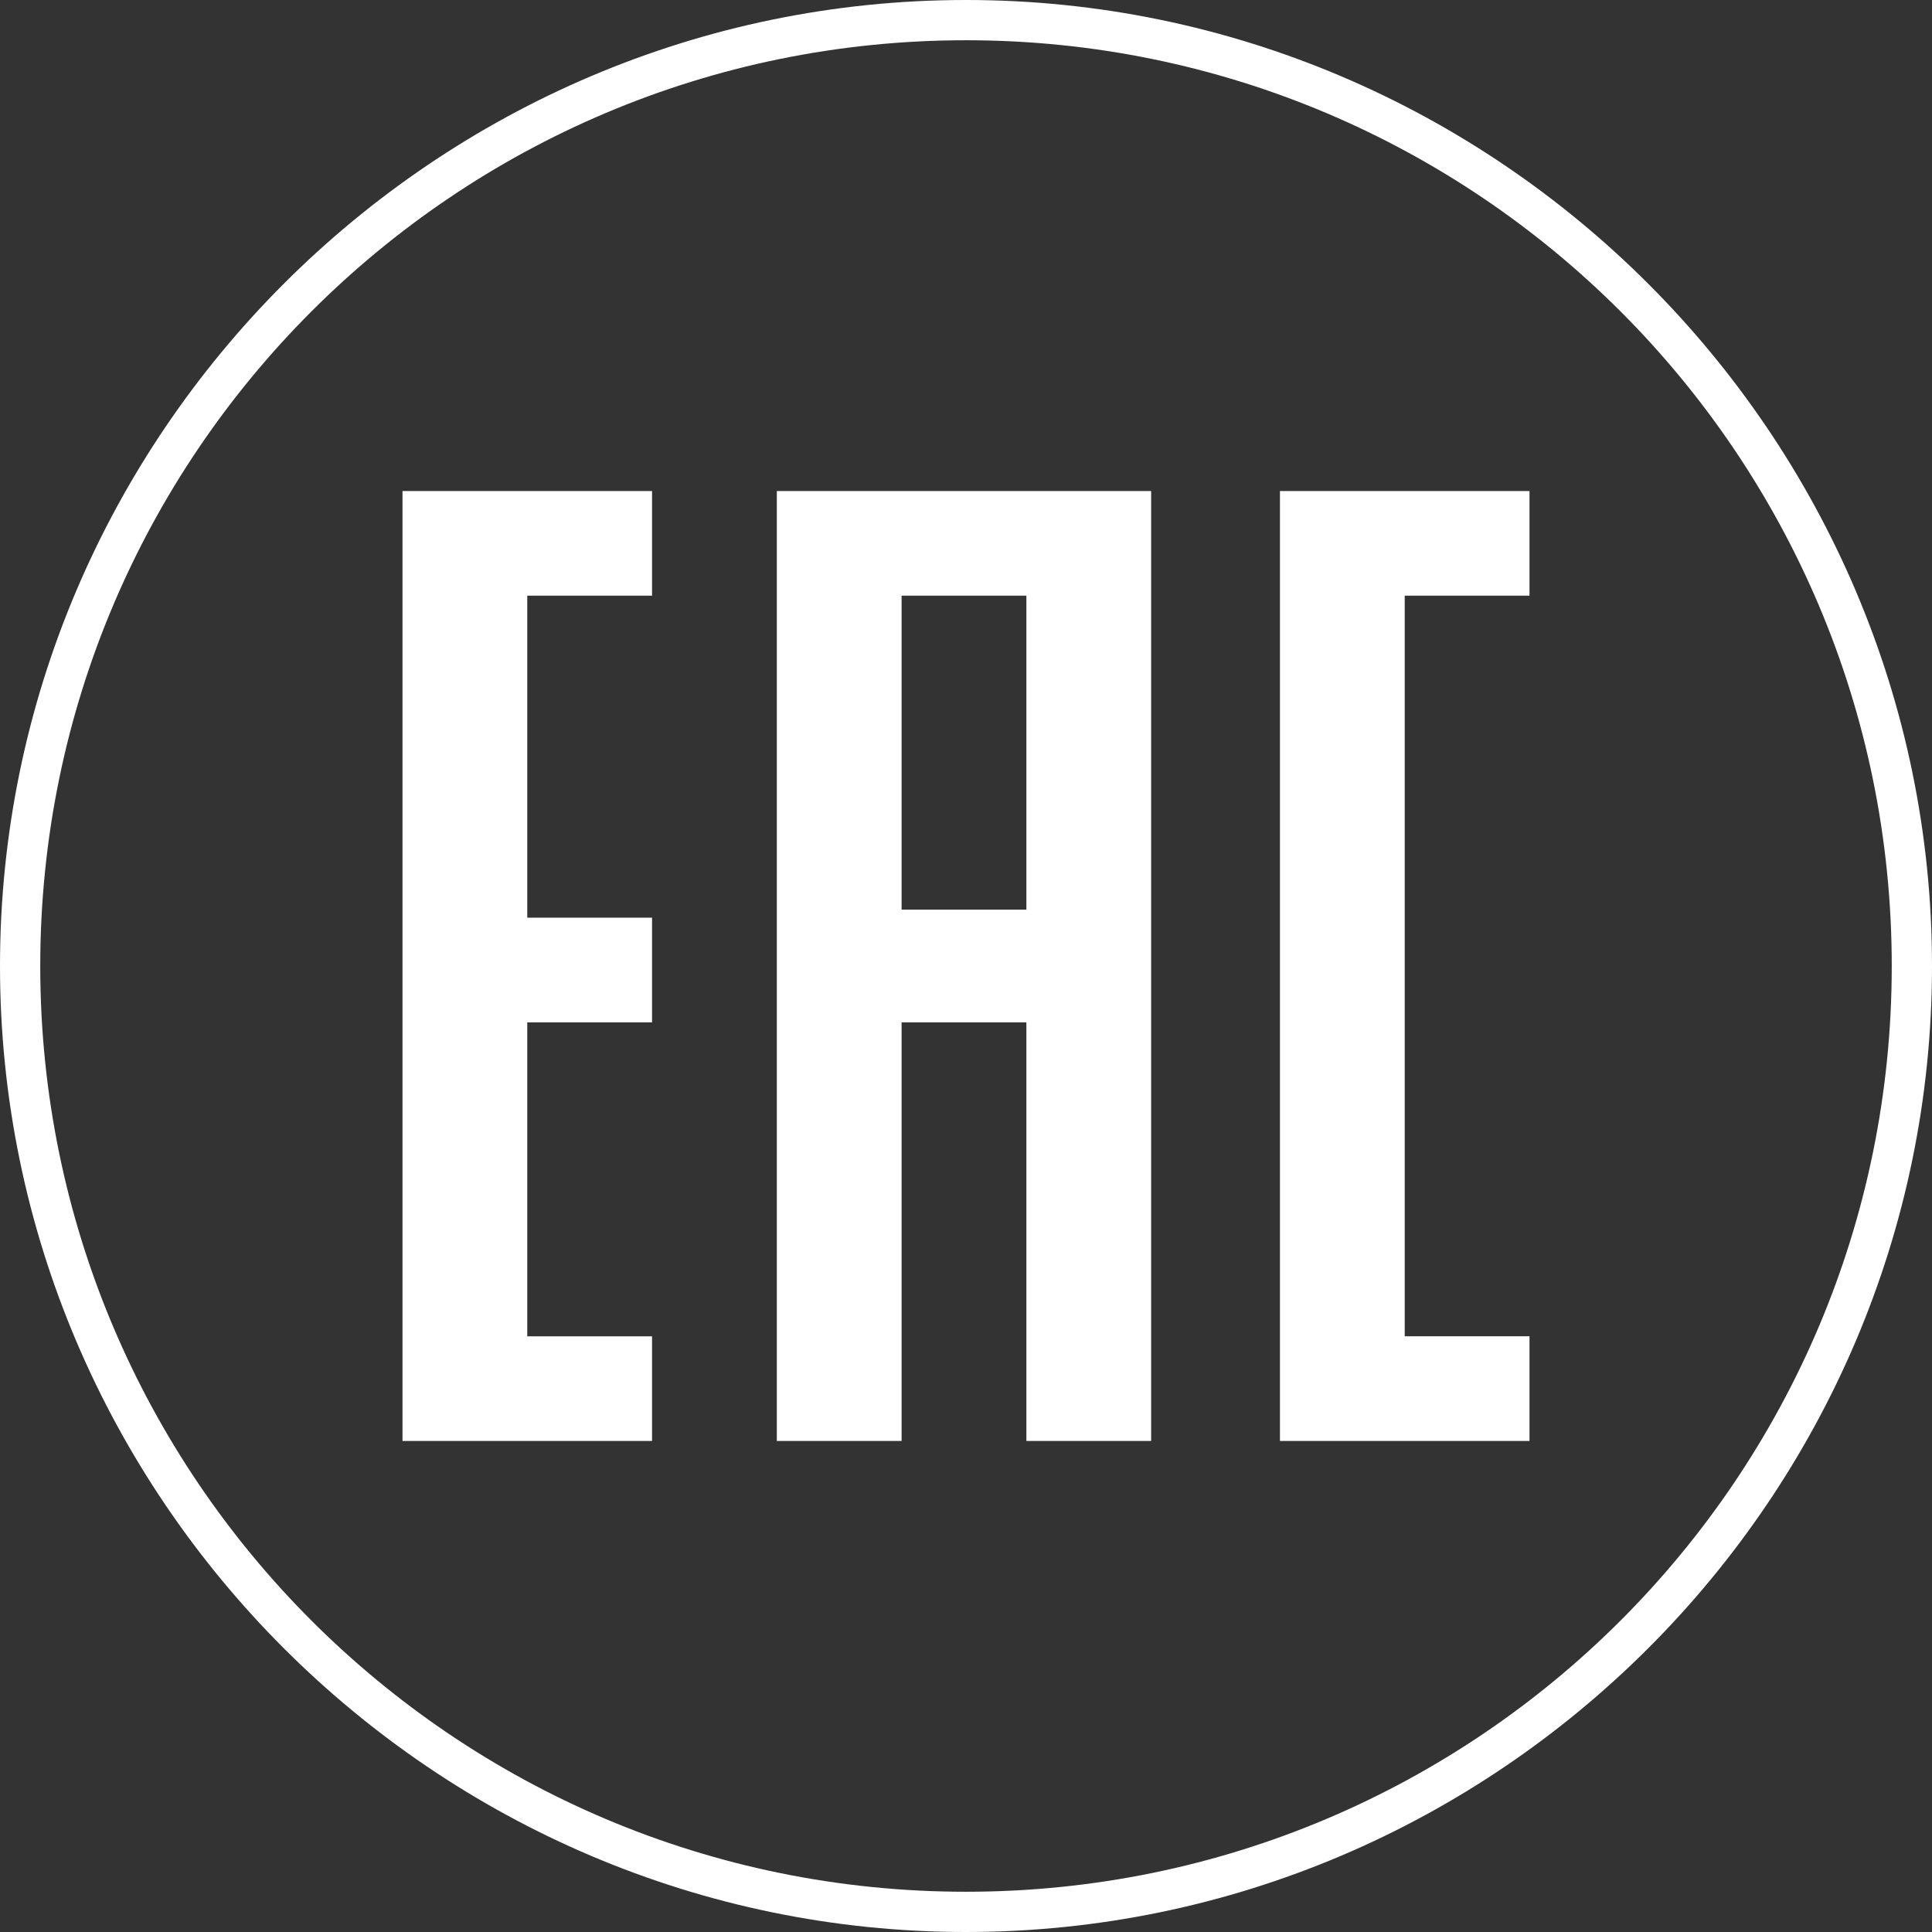
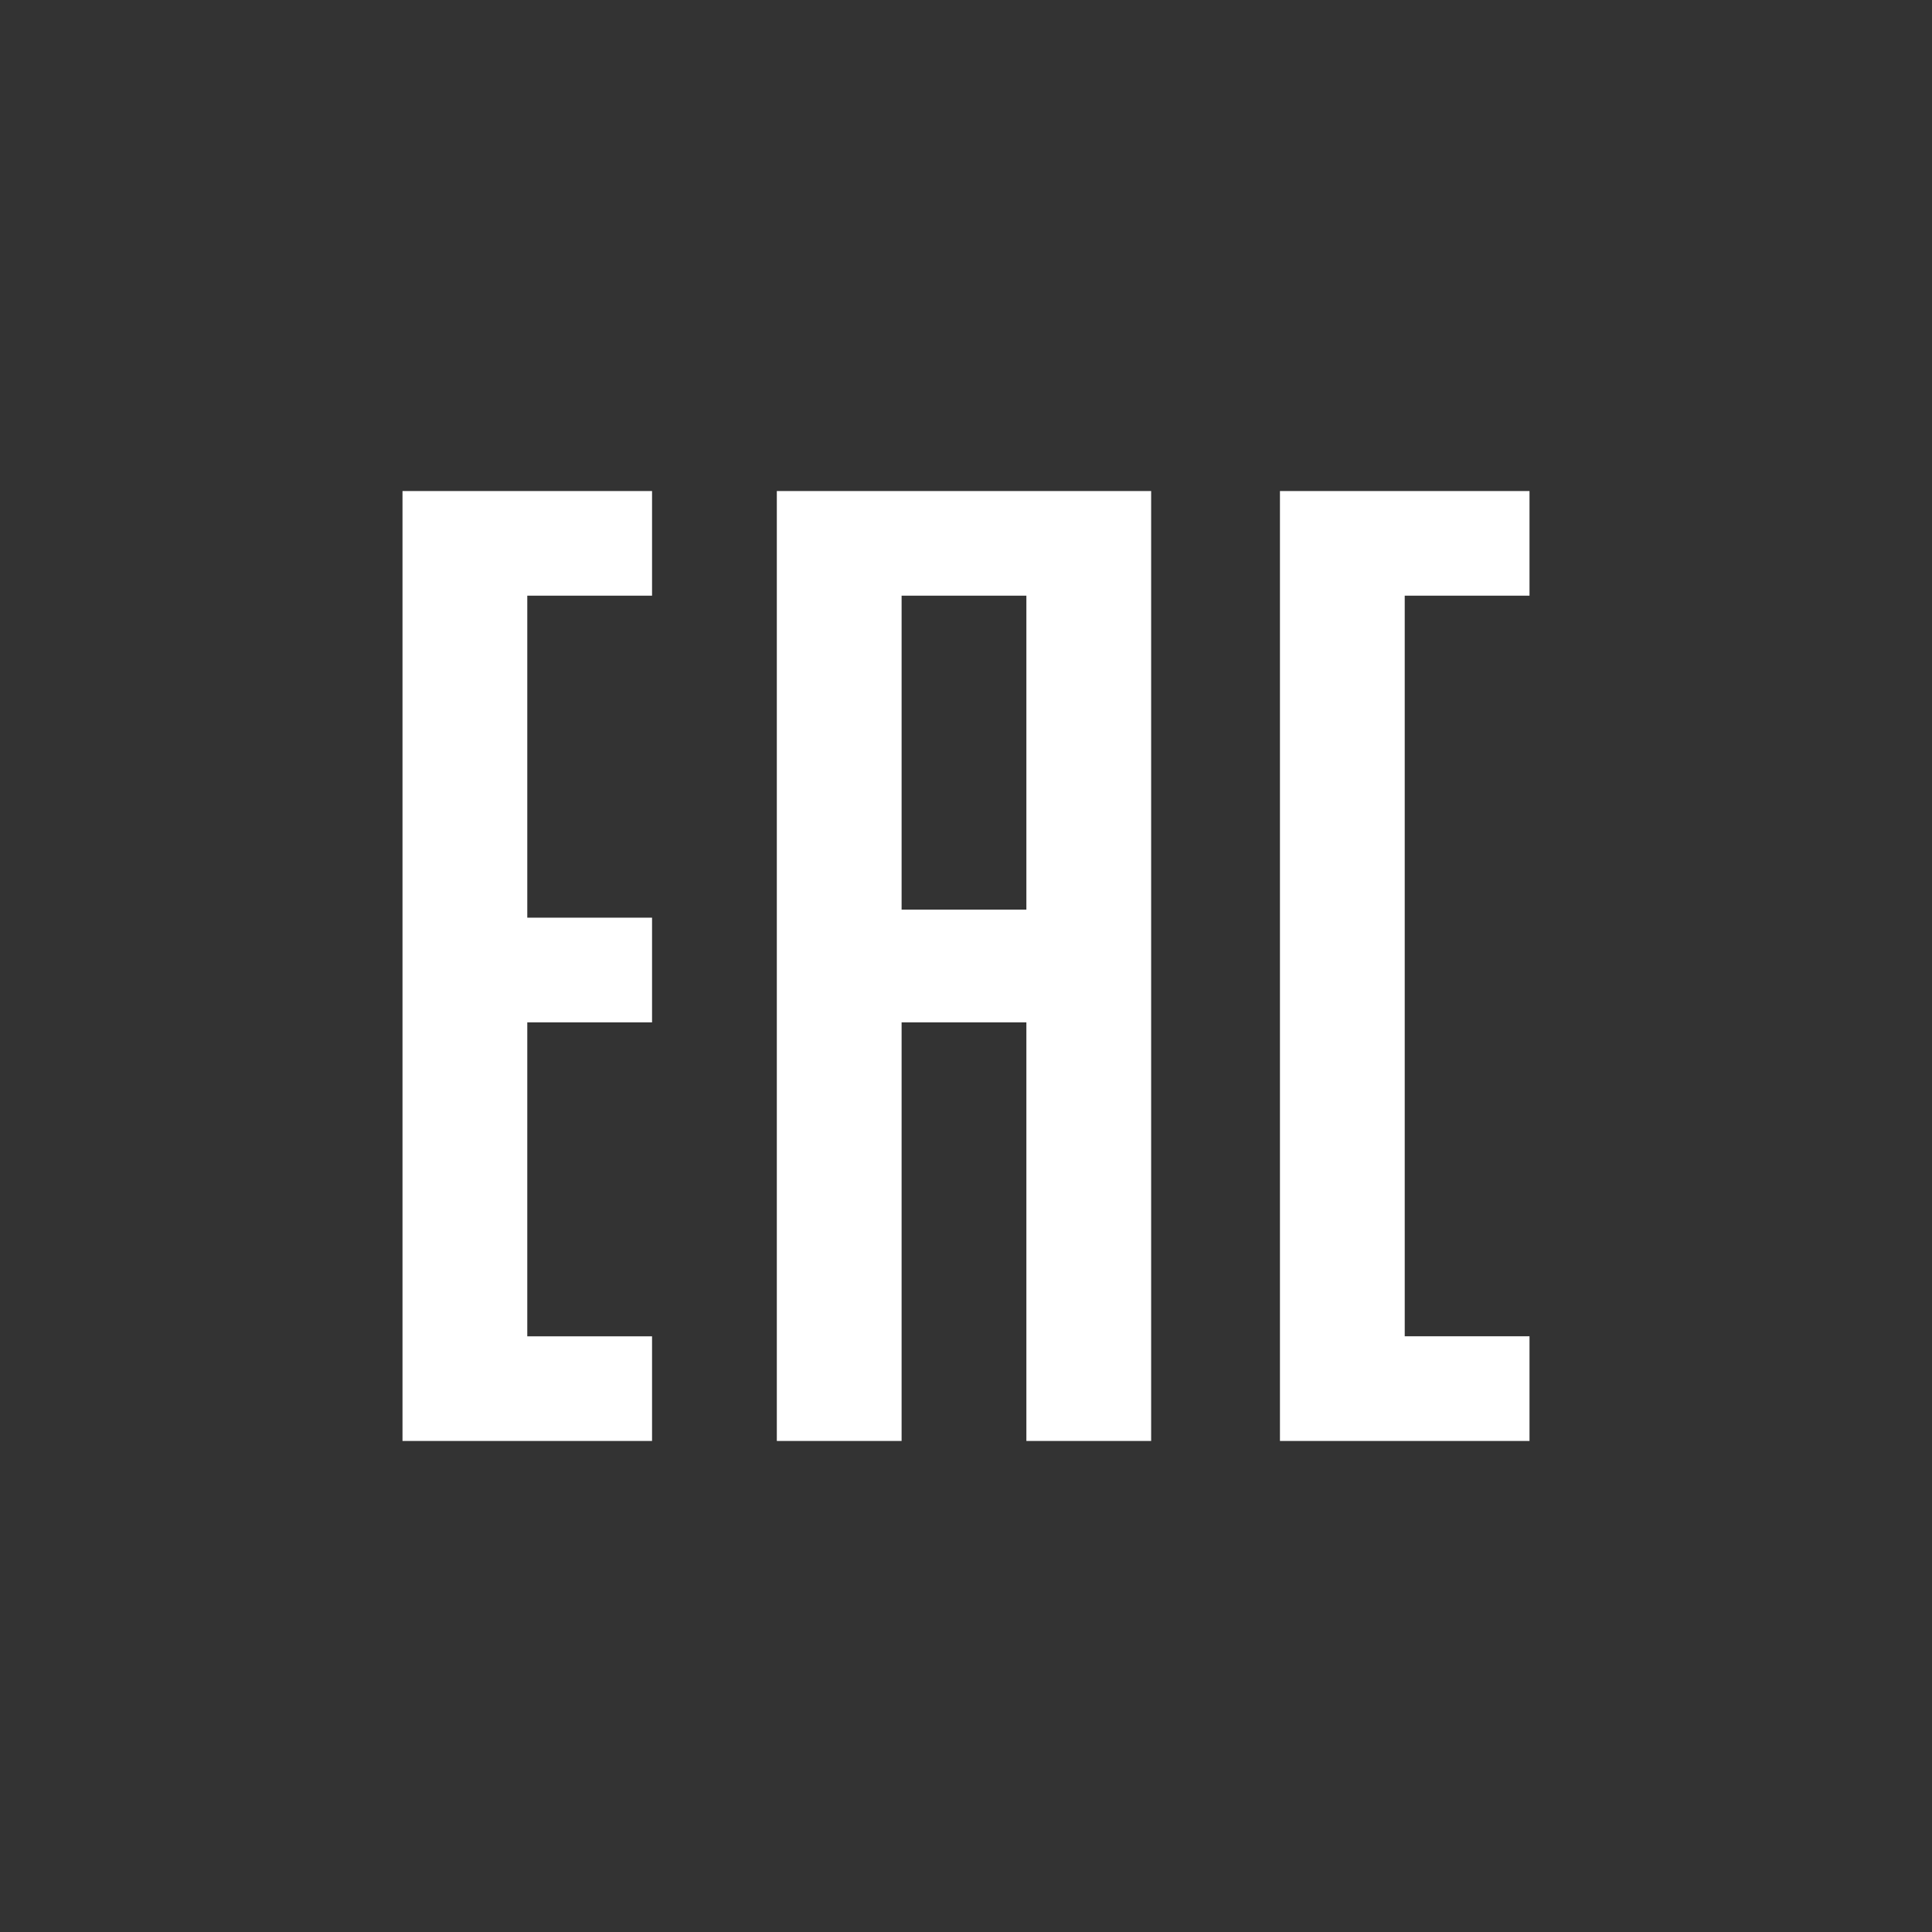
<svg xmlns="http://www.w3.org/2000/svg" xmlns:ns1="http://www.bohemiancoding.com/sketch/ns" version="1.1" id="Слой_1" x="0px" y="0px" viewBox="0 0 48 48" style="enable-background:new 0 0 48 48;" xml:space="preserve">
  <rect x="0" y="0" width="48" height="48" fill="#333333" stroke="none" />
  <style type="text/css"> .st0{fill-rule:evenodd;clip-rule:evenodd;fill:#FFFFFF;} .st1{fill:#FFFFFF;} </style>
  <g id="Welcome" ns1:type="MSPage">
    <g id="Group-37" ns1:type="MSLayerGroup">
-       <path id="Shape" ns1:type="MSShapeGroup" class="st0" d="M24,0C10.8,0,0,10.8,0,24c0,13.2,10.8,24,24,24s24-10.8,24-24 C48,10.8,37.2,0,24,0L24,0z M24,1c12.7,0,23,10.3,23,23c0,12.7-10.3,23-23,23S1,36.7,1,24C1,11.3,11.3,1,24,1L24,1z" />
-     </g>
+       </g>
  </g>
  <path class="st1" d="M10,12.1v2.6v2.6V20v2.6v2.6V28v2.6v2.6v2.6h3.1h3.1v-2.6h-3.1v-2.6V28v-2.6h3.1v-2.6h-3.1V20v-2.6v-2.6h3.1 v-2.6H10z M22.4,20v-2.6v-2.6h3.1v2.6V20v2.6h-3.1V20z M19.3,12.1v2.6v2.6V20v2.6v2.6V28v2.6v2.6v2.6h3.1v-2.6v-2.6V28v-2.6h3.1V28 v2.6v2.6v2.6h3.1v-2.6v-2.6V28v-2.6v-2.6V20v-2.6v-2.6v-2.6H19.3z M31.8,12.1v2.6v2.6V20v2.6v2.6V28v2.6v2.6v2.6h3.1H38v-2.6h-3.1 v-2.6V28v-2.6v-2.6V20v-2.6v-2.6H38v-2.6H31.8z" />
</svg>